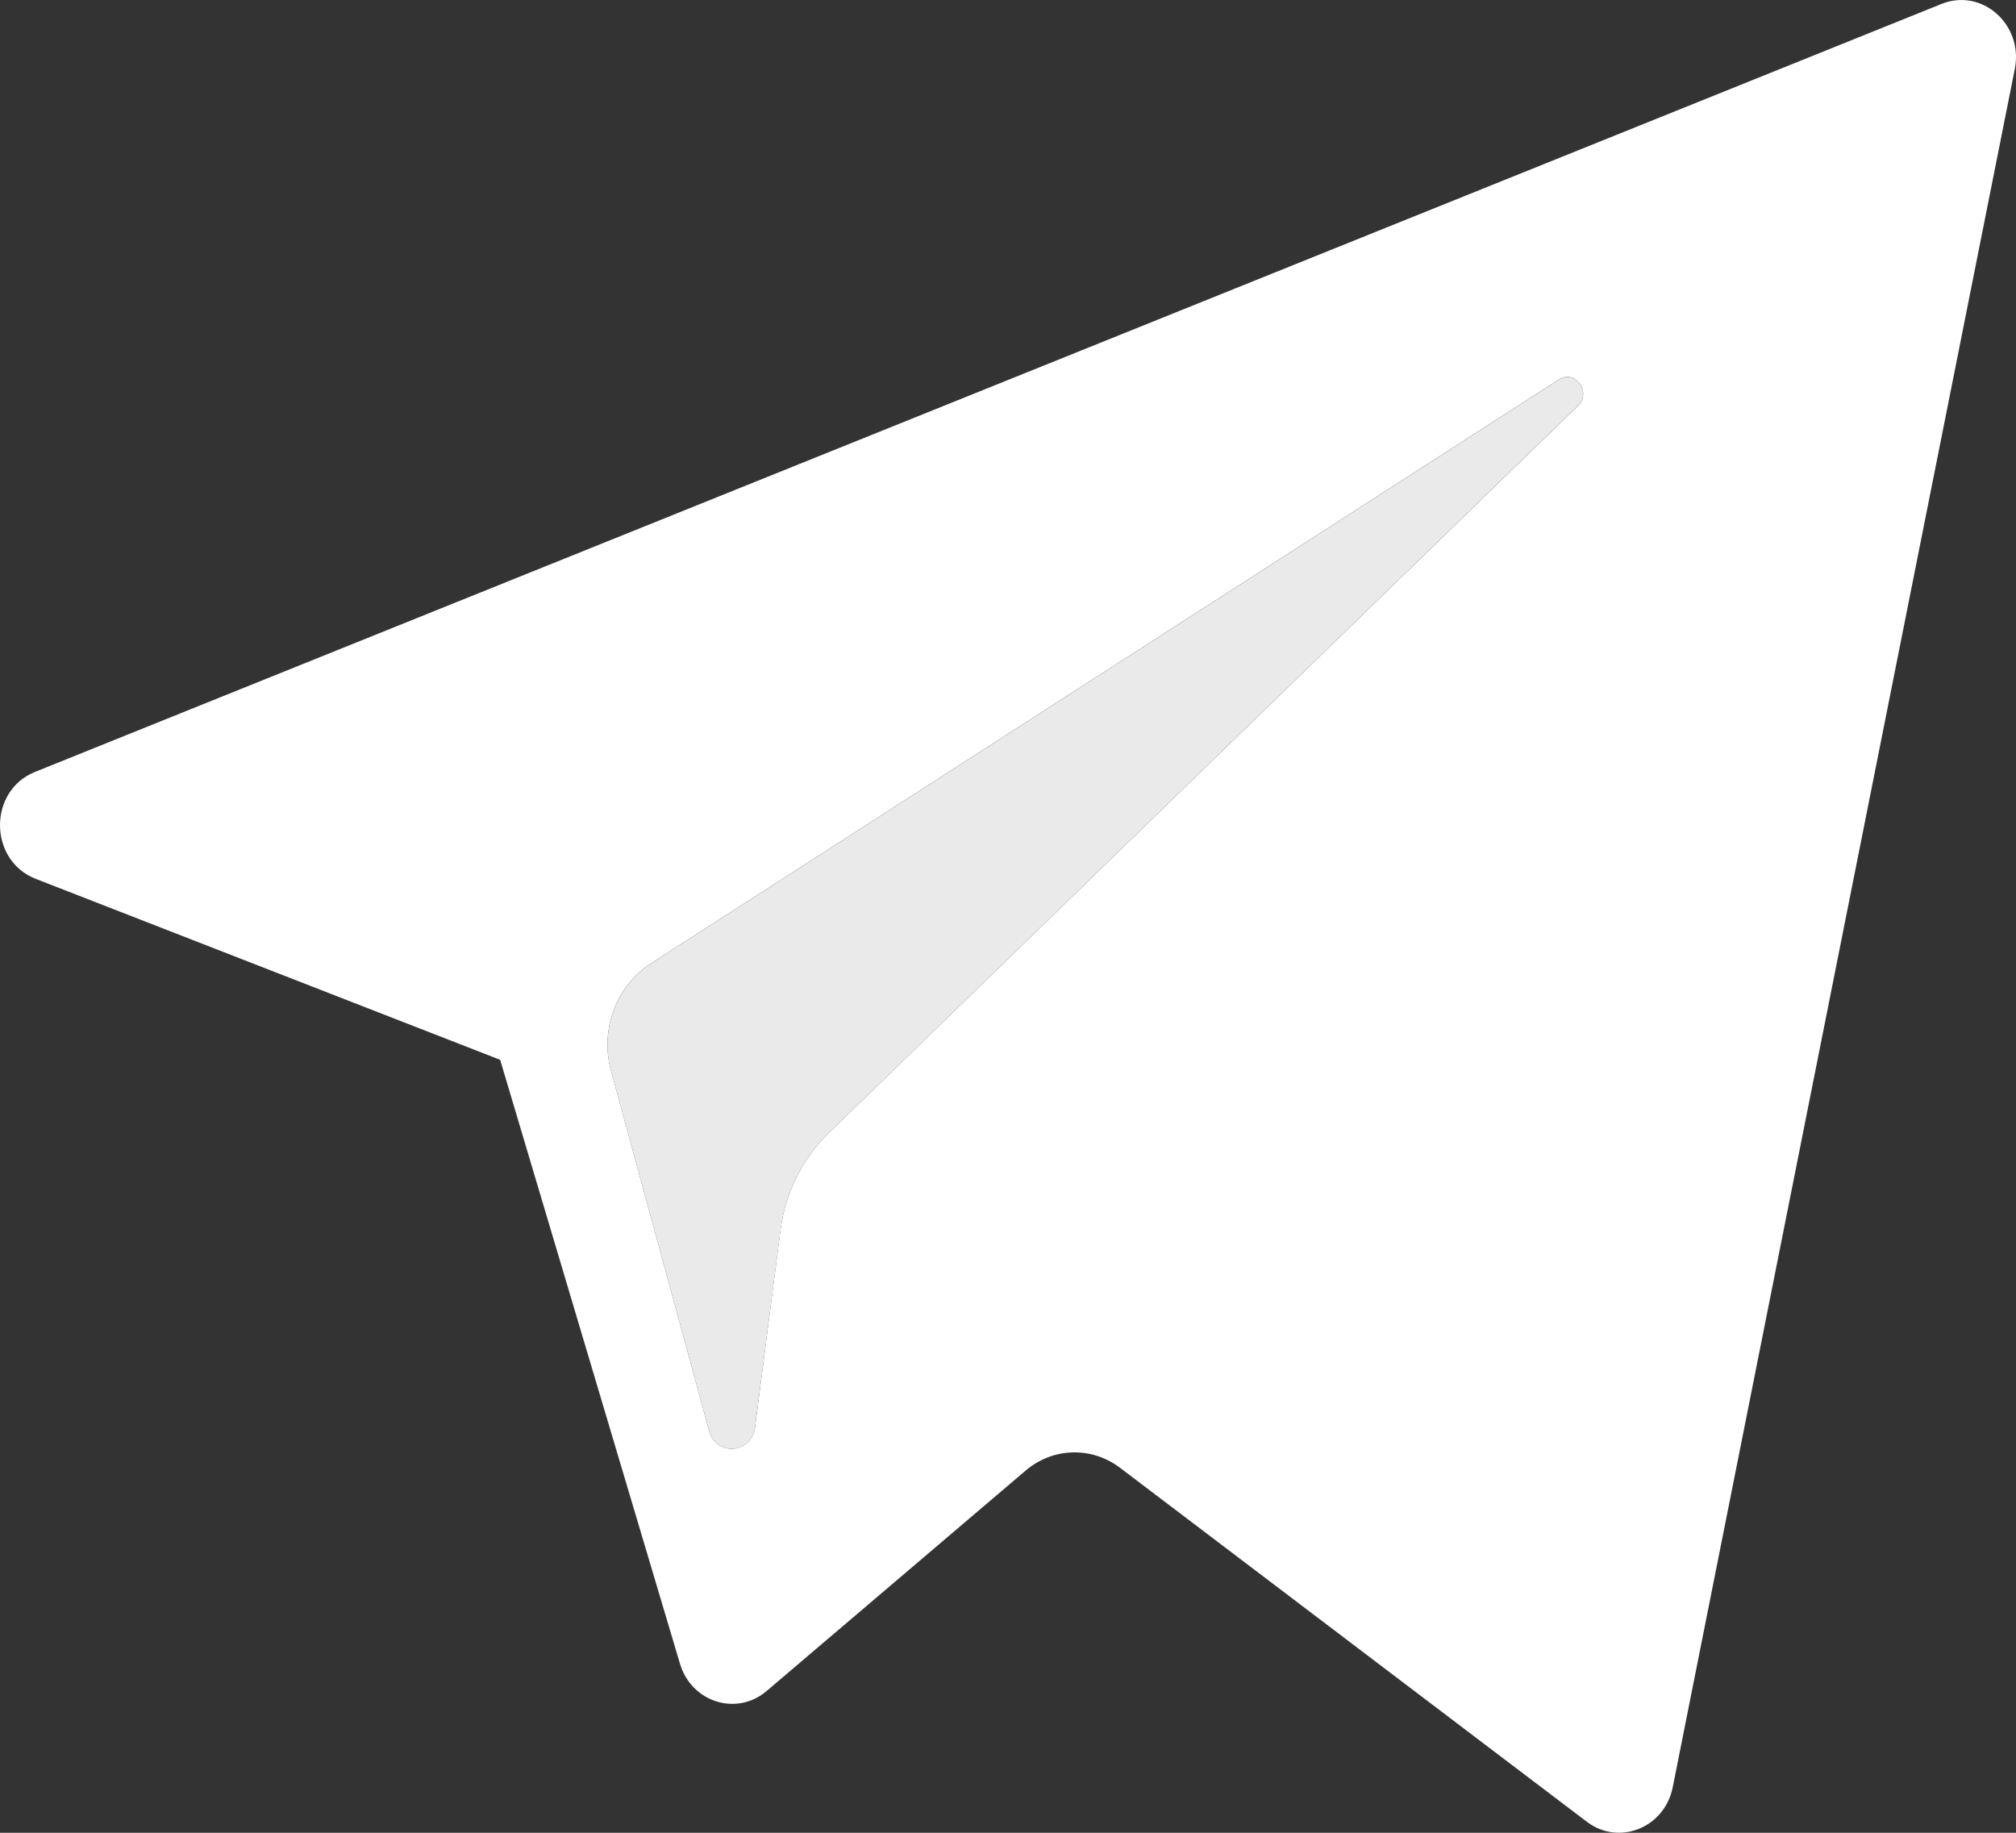
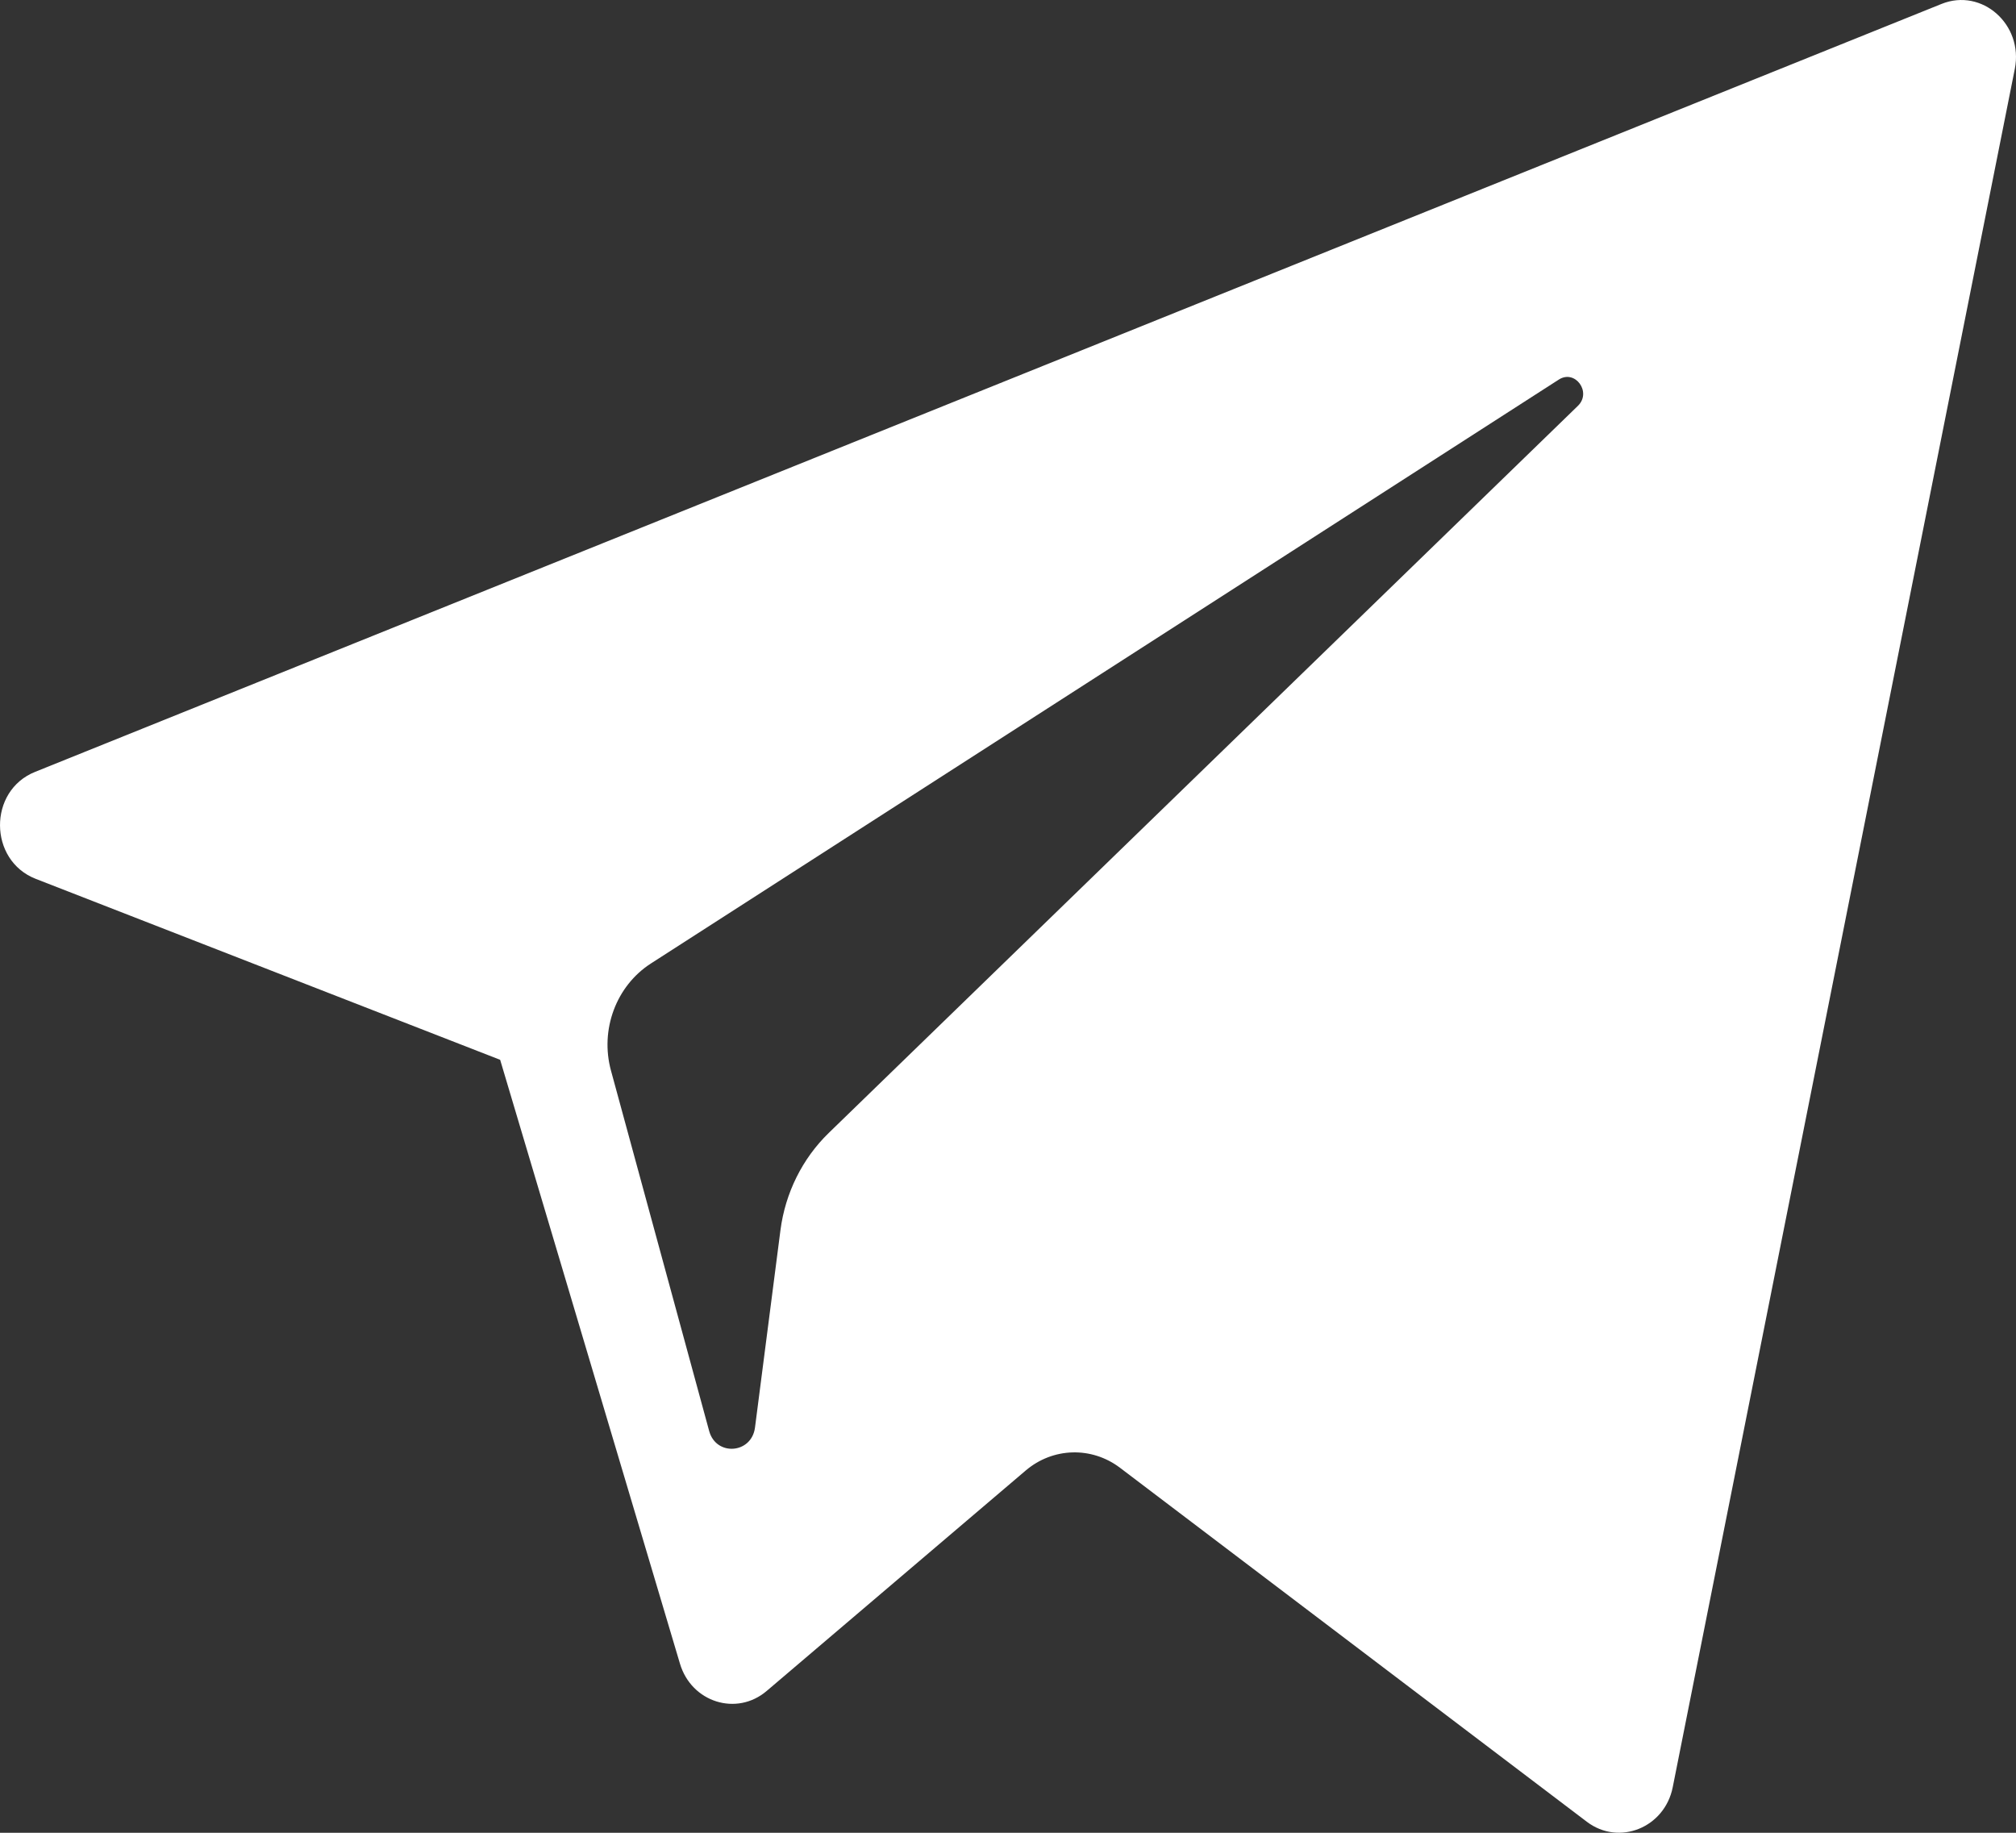
<svg xmlns="http://www.w3.org/2000/svg" width="22" height="20" viewBox="0 0 22 20" fill="none">
  <rect x="0" y="0" width="22" height="20" fill="#333333" stroke="none" />
  <path d="M21.187 0.043C21.628 -0.135 22.083 0.268 21.987 0.752L18.254 19.503C18.166 19.945 17.668 20.146 17.317 19.88L12.221 16.016C11.911 15.782 11.489 15.795 11.193 16.047L8.367 18.452C8.039 18.732 7.545 18.576 7.42 18.154L5.458 11.565L0.389 9.59C-0.126 9.388 -0.131 8.629 0.383 8.423L21.187 0.043ZM17.011 4.142L7.103 10.514C6.724 10.758 6.545 11.237 6.668 11.685L7.739 15.616C7.815 15.894 8.202 15.865 8.239 15.578L8.517 13.423C8.57 13.017 8.756 12.643 9.043 12.364L17.22 4.428C17.372 4.279 17.189 4.028 17.011 4.142Z" fill="white" />
-   <path d="M7.104 10.514L17.011 4.143C17.189 4.029 17.372 4.28 17.219 4.428L9.043 12.364C8.756 12.643 8.57 13.017 8.518 13.423L8.239 15.578C8.202 15.866 7.815 15.894 7.739 15.616L6.668 11.686C6.545 11.237 6.724 10.759 7.104 10.514Z" fill="#EAEAEA" />
</svg>